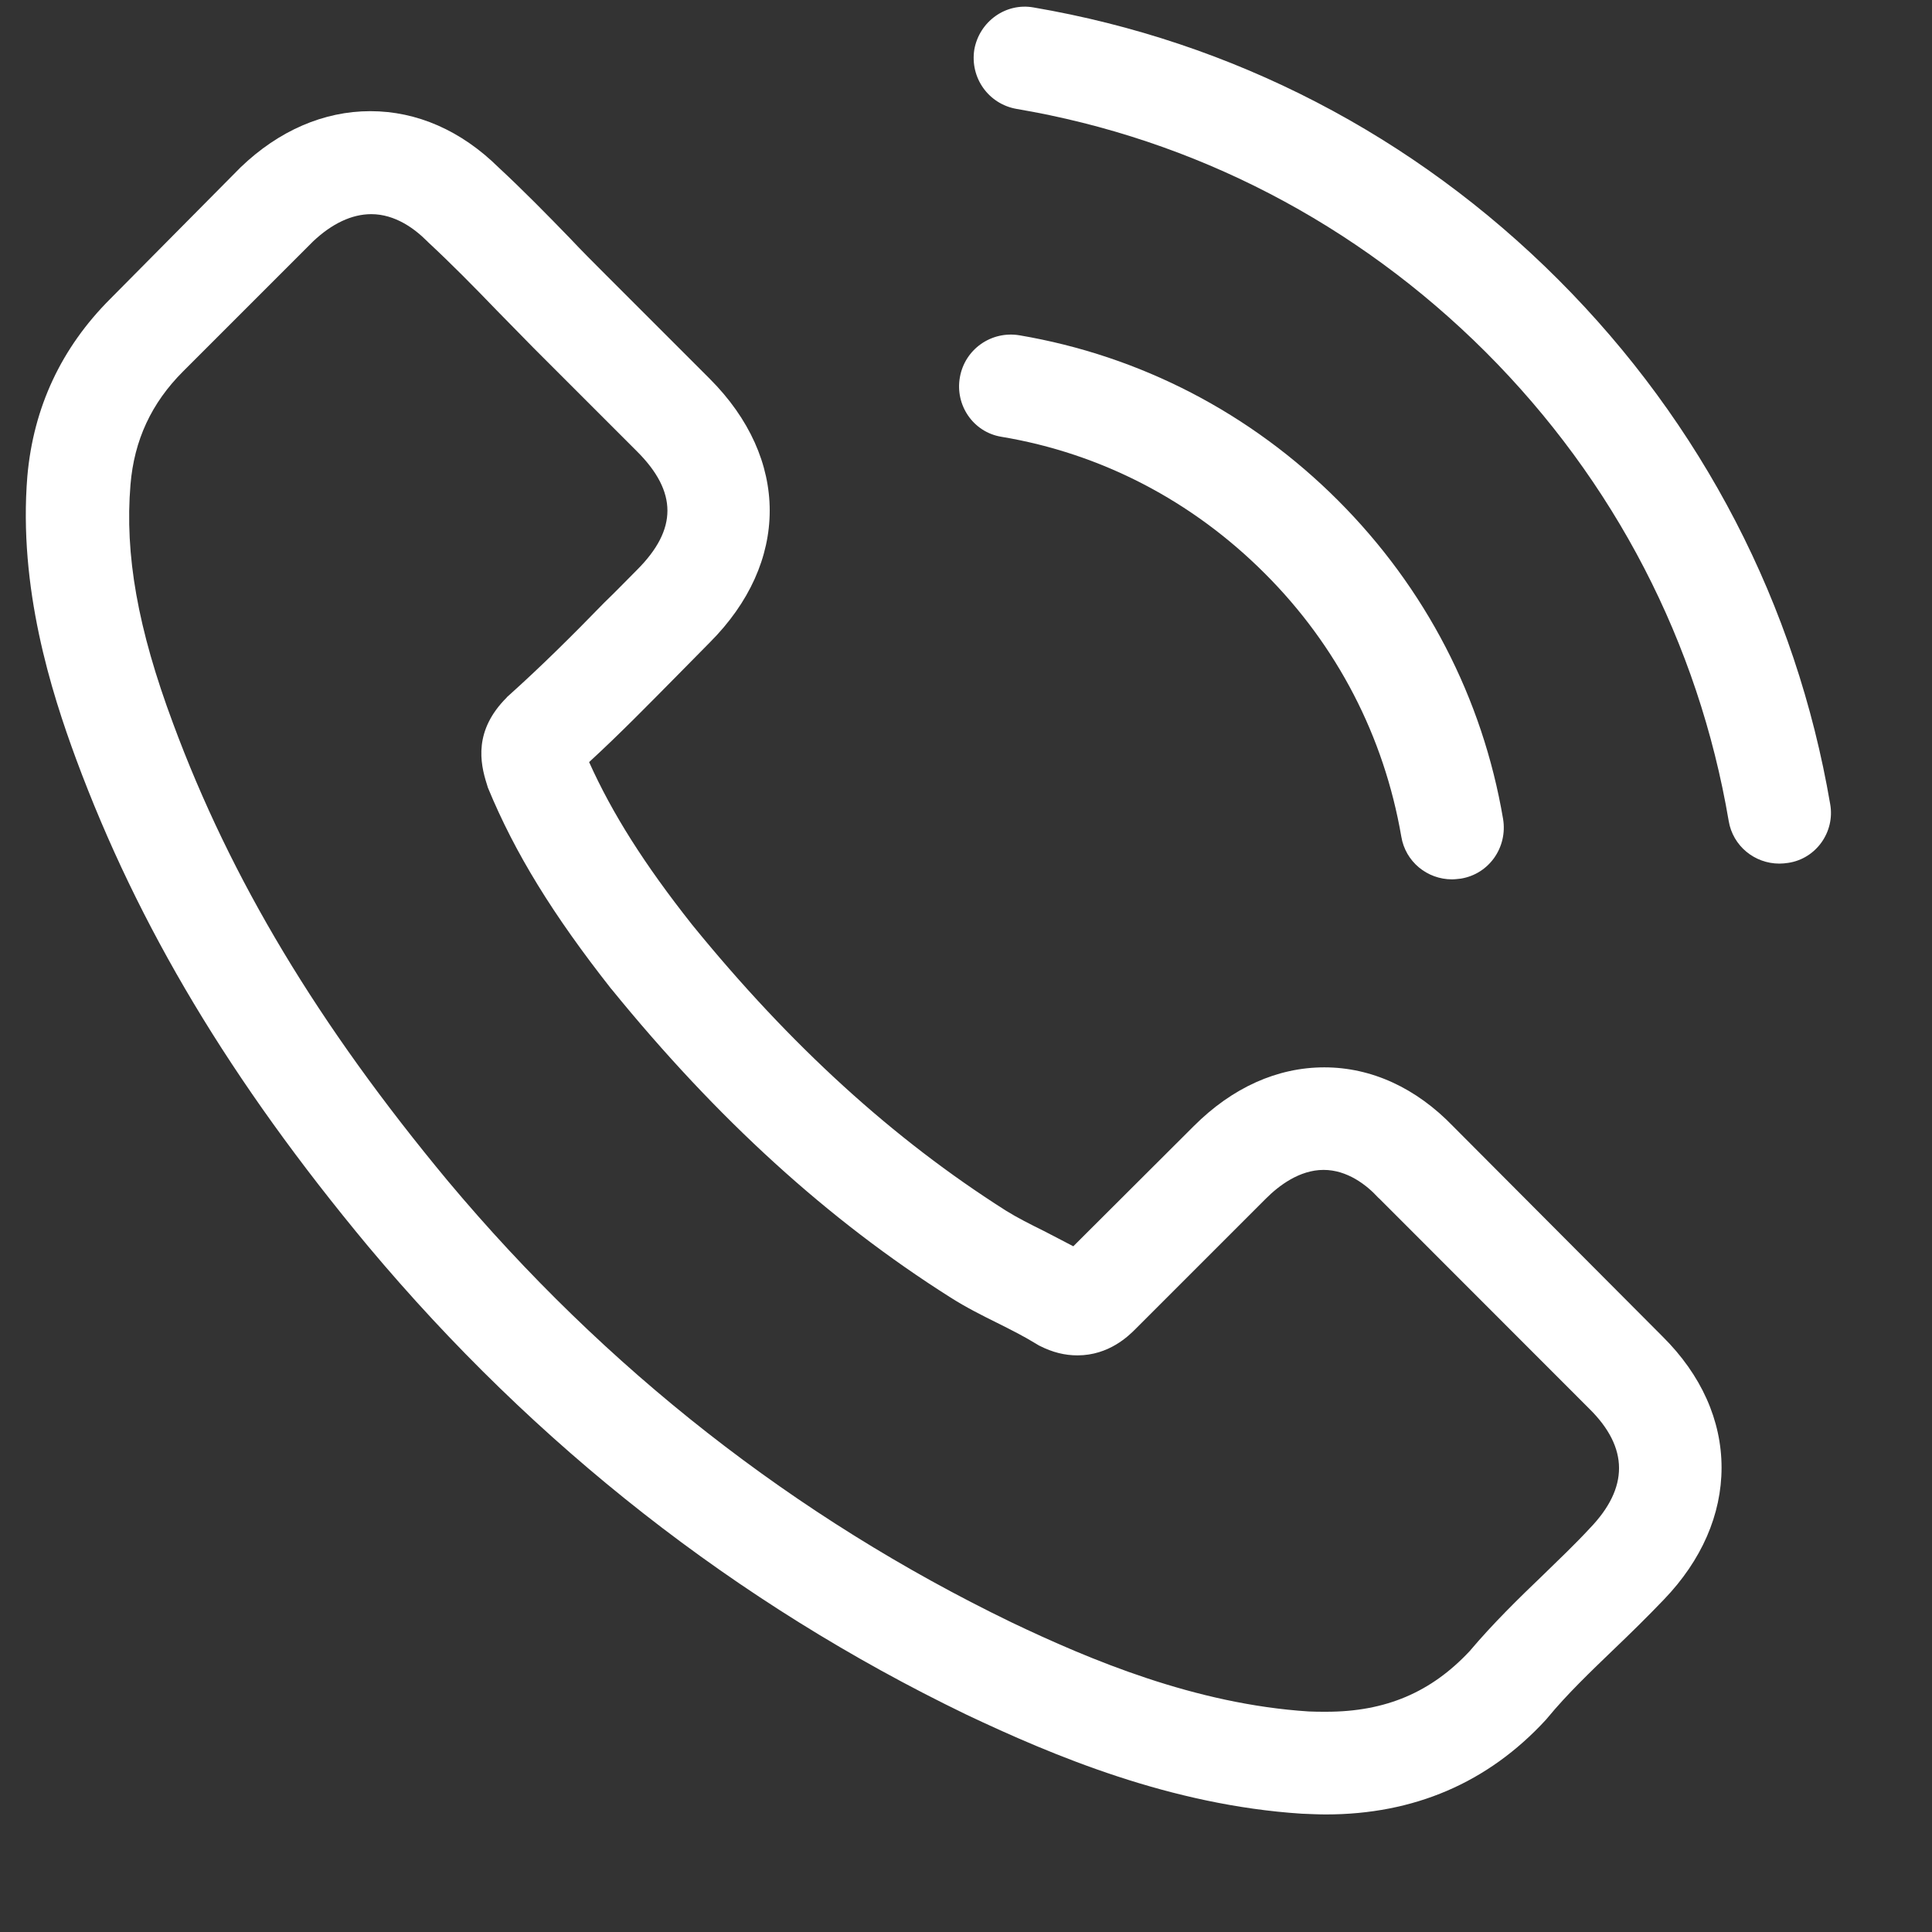
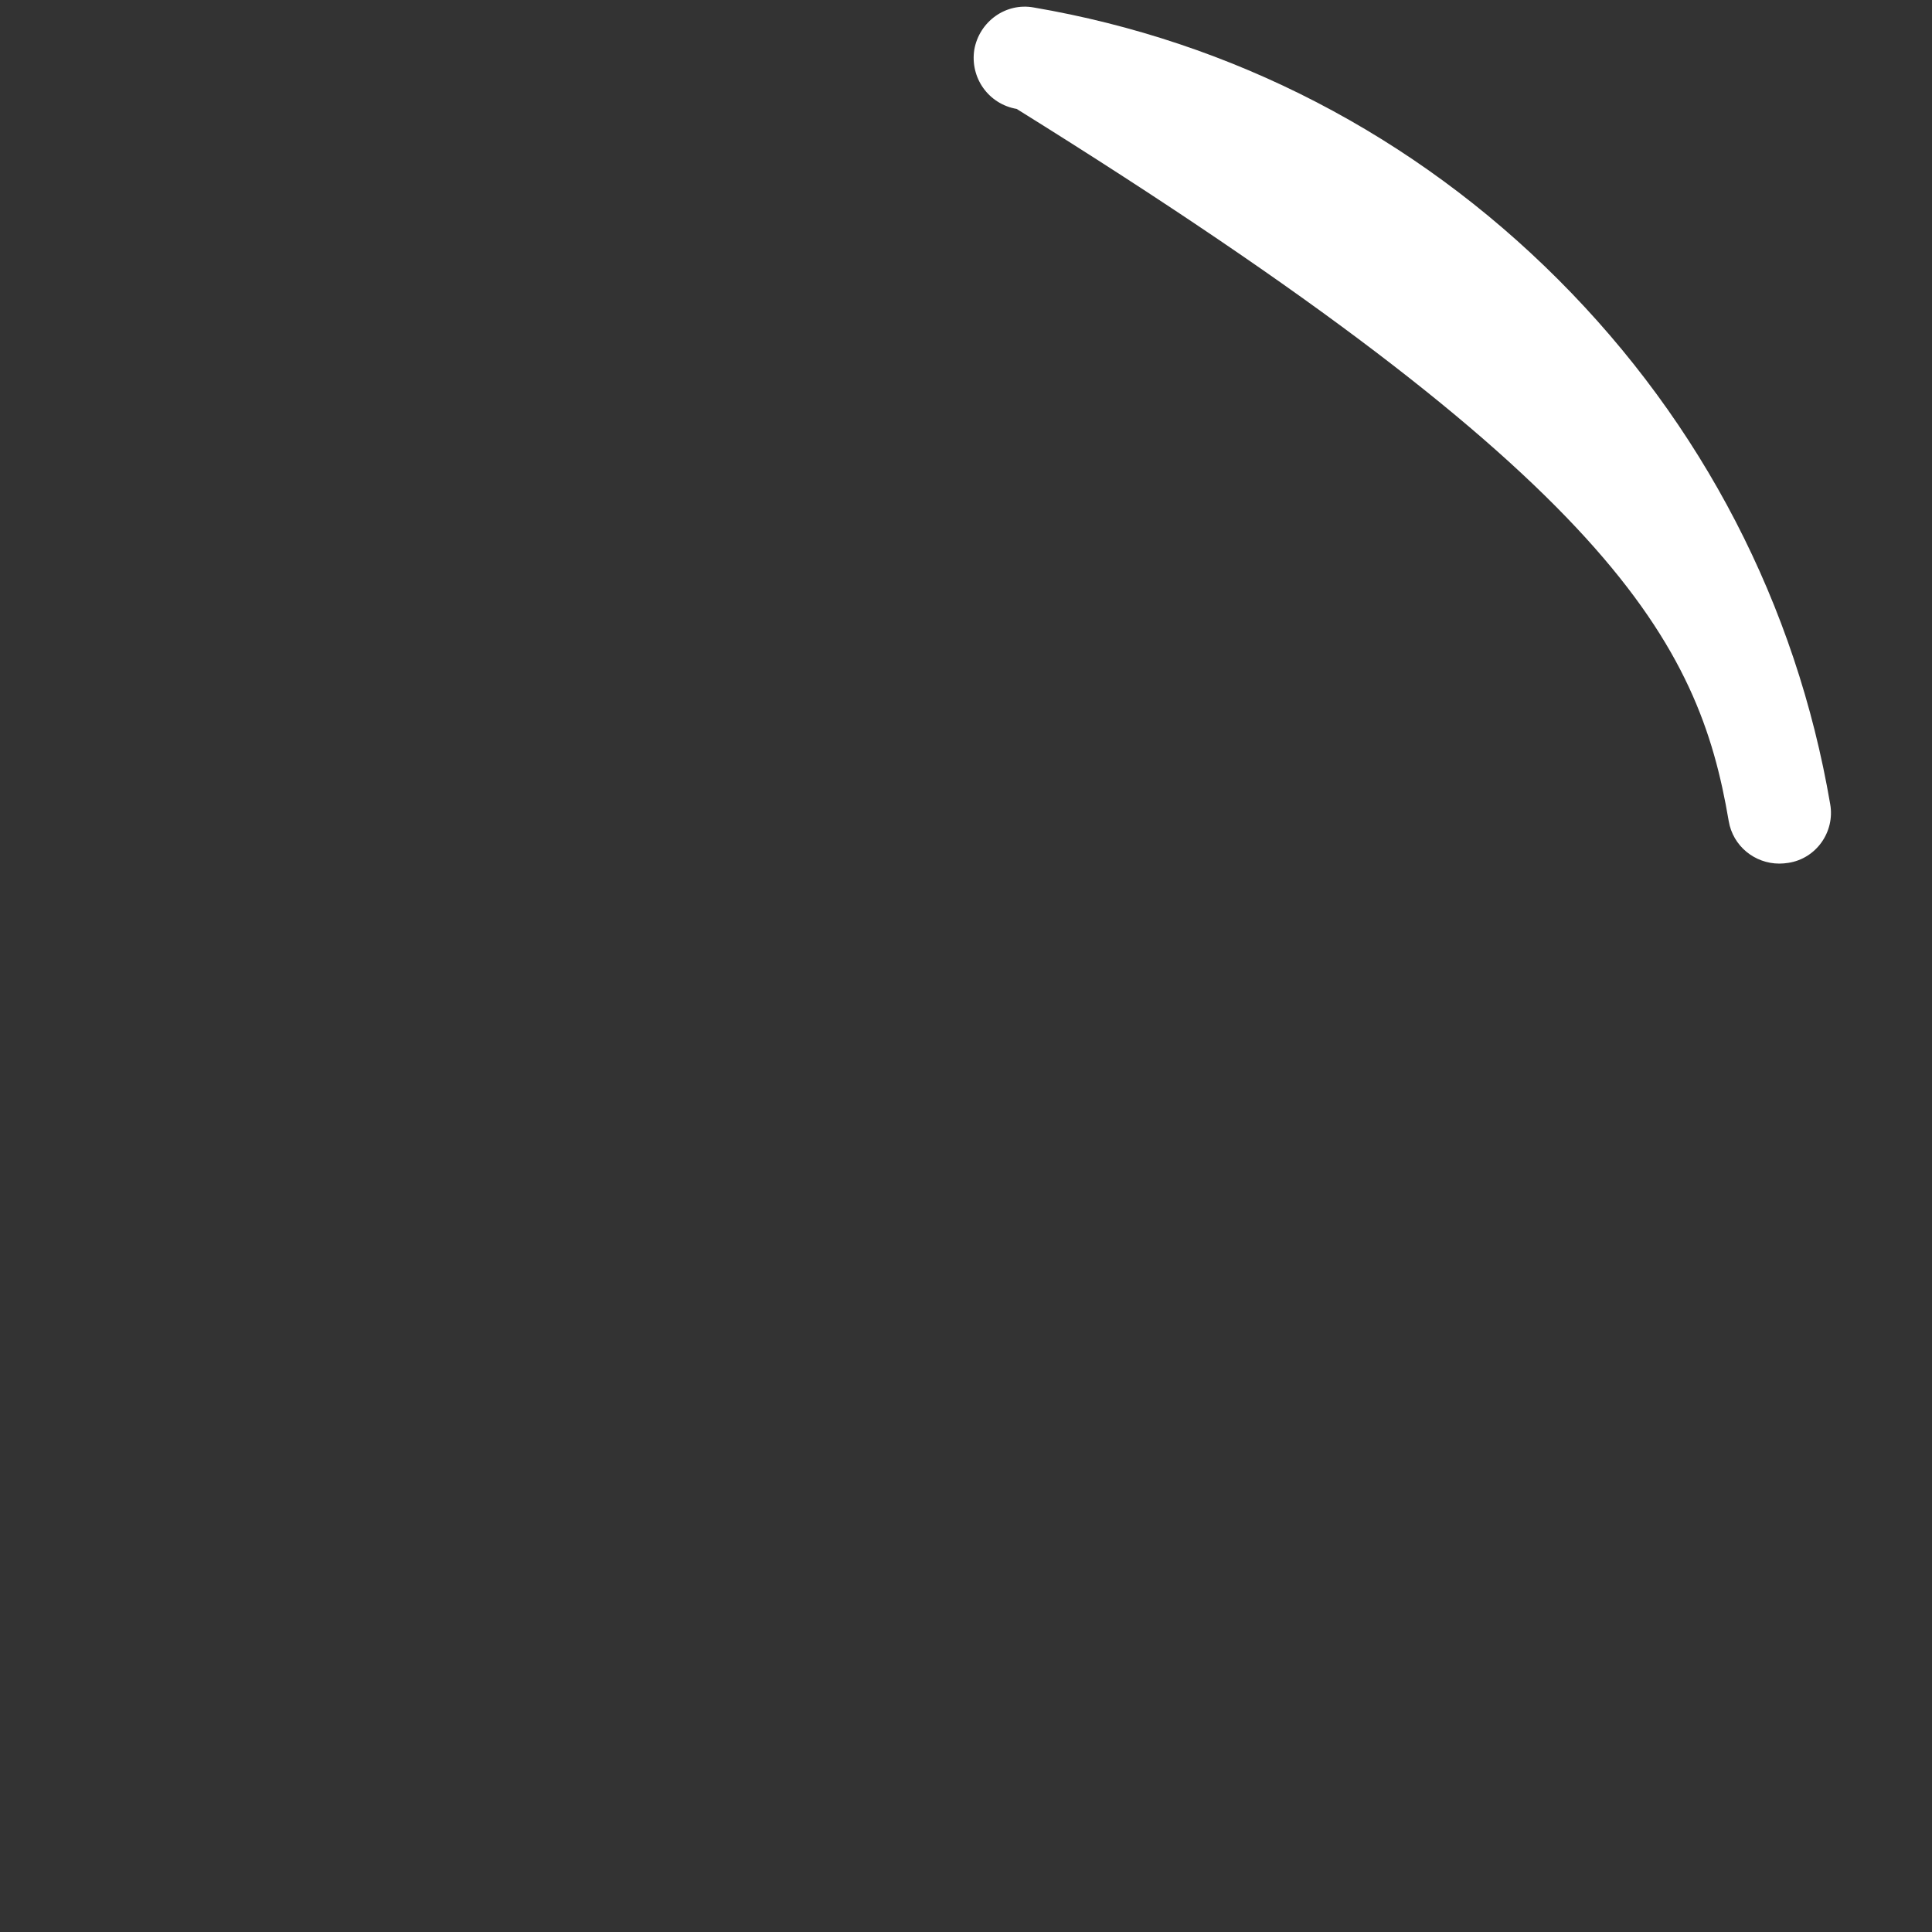
<svg xmlns="http://www.w3.org/2000/svg" width="13" height="13" viewBox="0 0 13 13" fill="none">
  <rect x="0" y="0" width="13" height="13" fill="#333333" stroke="none" />
-   <path d="M9.779 7.58C9.53 7.321 9.229 7.182 8.911 7.182C8.595 7.182 8.292 7.318 8.033 7.577L7.222 8.386C7.155 8.35 7.088 8.317 7.024 8.283C6.931 8.237 6.844 8.193 6.77 8.147C6.01 7.665 5.319 7.036 4.657 6.222C4.336 5.816 4.12 5.475 3.964 5.128C4.174 4.935 4.369 4.735 4.559 4.543C4.631 4.471 4.703 4.396 4.775 4.324C5.314 3.785 5.314 3.087 4.775 2.548L4.074 1.847C3.994 1.767 3.912 1.685 3.835 1.603C3.681 1.444 3.519 1.279 3.353 1.125C3.103 0.879 2.806 0.748 2.492 0.748C2.179 0.748 1.876 0.879 1.62 1.125C1.617 1.128 1.617 1.128 1.614 1.131L0.742 2.011C0.413 2.34 0.225 2.74 0.184 3.205C0.123 3.955 0.344 4.653 0.513 5.11C0.929 6.232 1.55 7.272 2.477 8.386C3.602 9.729 4.955 10.789 6.5 11.536C7.091 11.816 7.879 12.147 8.759 12.204C8.813 12.206 8.87 12.209 8.921 12.209C9.514 12.209 10.012 11.996 10.402 11.572C10.405 11.567 10.41 11.564 10.413 11.559C10.546 11.398 10.7 11.251 10.862 11.095C10.973 10.989 11.085 10.879 11.196 10.763C11.45 10.499 11.584 10.191 11.584 9.875C11.584 9.557 11.447 9.251 11.188 8.994L9.779 7.58ZM10.698 10.283C10.695 10.283 10.695 10.286 10.698 10.283C10.598 10.391 10.495 10.489 10.384 10.597C10.218 10.756 10.048 10.922 9.889 11.11C9.63 11.387 9.324 11.518 8.924 11.518C8.885 11.518 8.844 11.518 8.806 11.516C8.043 11.467 7.335 11.169 6.803 10.915C5.35 10.211 4.074 9.213 3.014 7.947C2.138 6.892 1.553 5.916 1.165 4.869C0.926 4.229 0.839 3.731 0.878 3.261C0.903 2.961 1.019 2.712 1.232 2.499L2.107 1.624C2.233 1.505 2.367 1.441 2.498 1.441C2.659 1.441 2.79 1.539 2.872 1.621C2.875 1.624 2.878 1.626 2.88 1.629C3.037 1.775 3.186 1.926 3.342 2.088C3.422 2.17 3.504 2.253 3.586 2.337L4.287 3.038C4.559 3.31 4.559 3.562 4.287 3.834C4.213 3.908 4.141 3.983 4.066 4.055C3.851 4.276 3.645 4.481 3.422 4.681C3.417 4.686 3.412 4.689 3.409 4.694C3.188 4.915 3.229 5.131 3.276 5.277C3.278 5.285 3.281 5.292 3.283 5.3C3.465 5.742 3.722 6.157 4.112 6.653L4.115 6.656C4.824 7.528 5.571 8.209 6.395 8.73C6.5 8.797 6.608 8.851 6.711 8.902C6.803 8.948 6.89 8.992 6.965 9.038C6.975 9.043 6.985 9.051 6.996 9.056C7.083 9.1 7.165 9.12 7.25 9.12C7.463 9.12 7.596 8.987 7.64 8.943L8.518 8.065C8.605 7.978 8.744 7.872 8.906 7.872C9.065 7.872 9.196 7.973 9.275 8.06C9.278 8.062 9.278 8.062 9.281 8.065L10.695 9.48C10.96 9.742 10.96 10.011 10.698 10.283Z" fill="white" />
-   <path d="M6.738 2.939C7.411 3.051 8.022 3.37 8.51 3.858C8.998 4.345 9.313 4.956 9.429 5.629C9.457 5.799 9.604 5.917 9.77 5.917C9.791 5.917 9.809 5.914 9.83 5.912C10.02 5.881 10.145 5.701 10.114 5.511C9.976 4.697 9.591 3.955 9.003 3.367C8.415 2.779 7.673 2.394 6.859 2.256C6.669 2.225 6.492 2.351 6.459 2.538C6.425 2.725 6.548 2.908 6.738 2.939Z" fill="white" />
-   <path d="M12.315 5.411C12.086 4.071 11.455 2.851 10.485 1.881C9.514 0.91 8.294 0.279 6.954 0.05C6.767 0.017 6.59 0.145 6.556 0.333C6.526 0.523 6.651 0.7 6.841 0.733C8.038 0.936 9.129 1.503 9.997 2.369C10.864 3.236 11.429 4.327 11.632 5.524C11.66 5.693 11.807 5.811 11.973 5.811C11.994 5.811 12.012 5.809 12.033 5.806C12.22 5.778 12.348 5.598 12.315 5.411Z" fill="white" />
+   <path d="M12.315 5.411C12.086 4.071 11.455 2.851 10.485 1.881C9.514 0.91 8.294 0.279 6.954 0.05C6.767 0.017 6.59 0.145 6.556 0.333C6.526 0.523 6.651 0.7 6.841 0.733C10.864 3.236 11.429 4.327 11.632 5.524C11.66 5.693 11.807 5.811 11.973 5.811C11.994 5.811 12.012 5.809 12.033 5.806C12.22 5.778 12.348 5.598 12.315 5.411Z" fill="white" />
</svg>